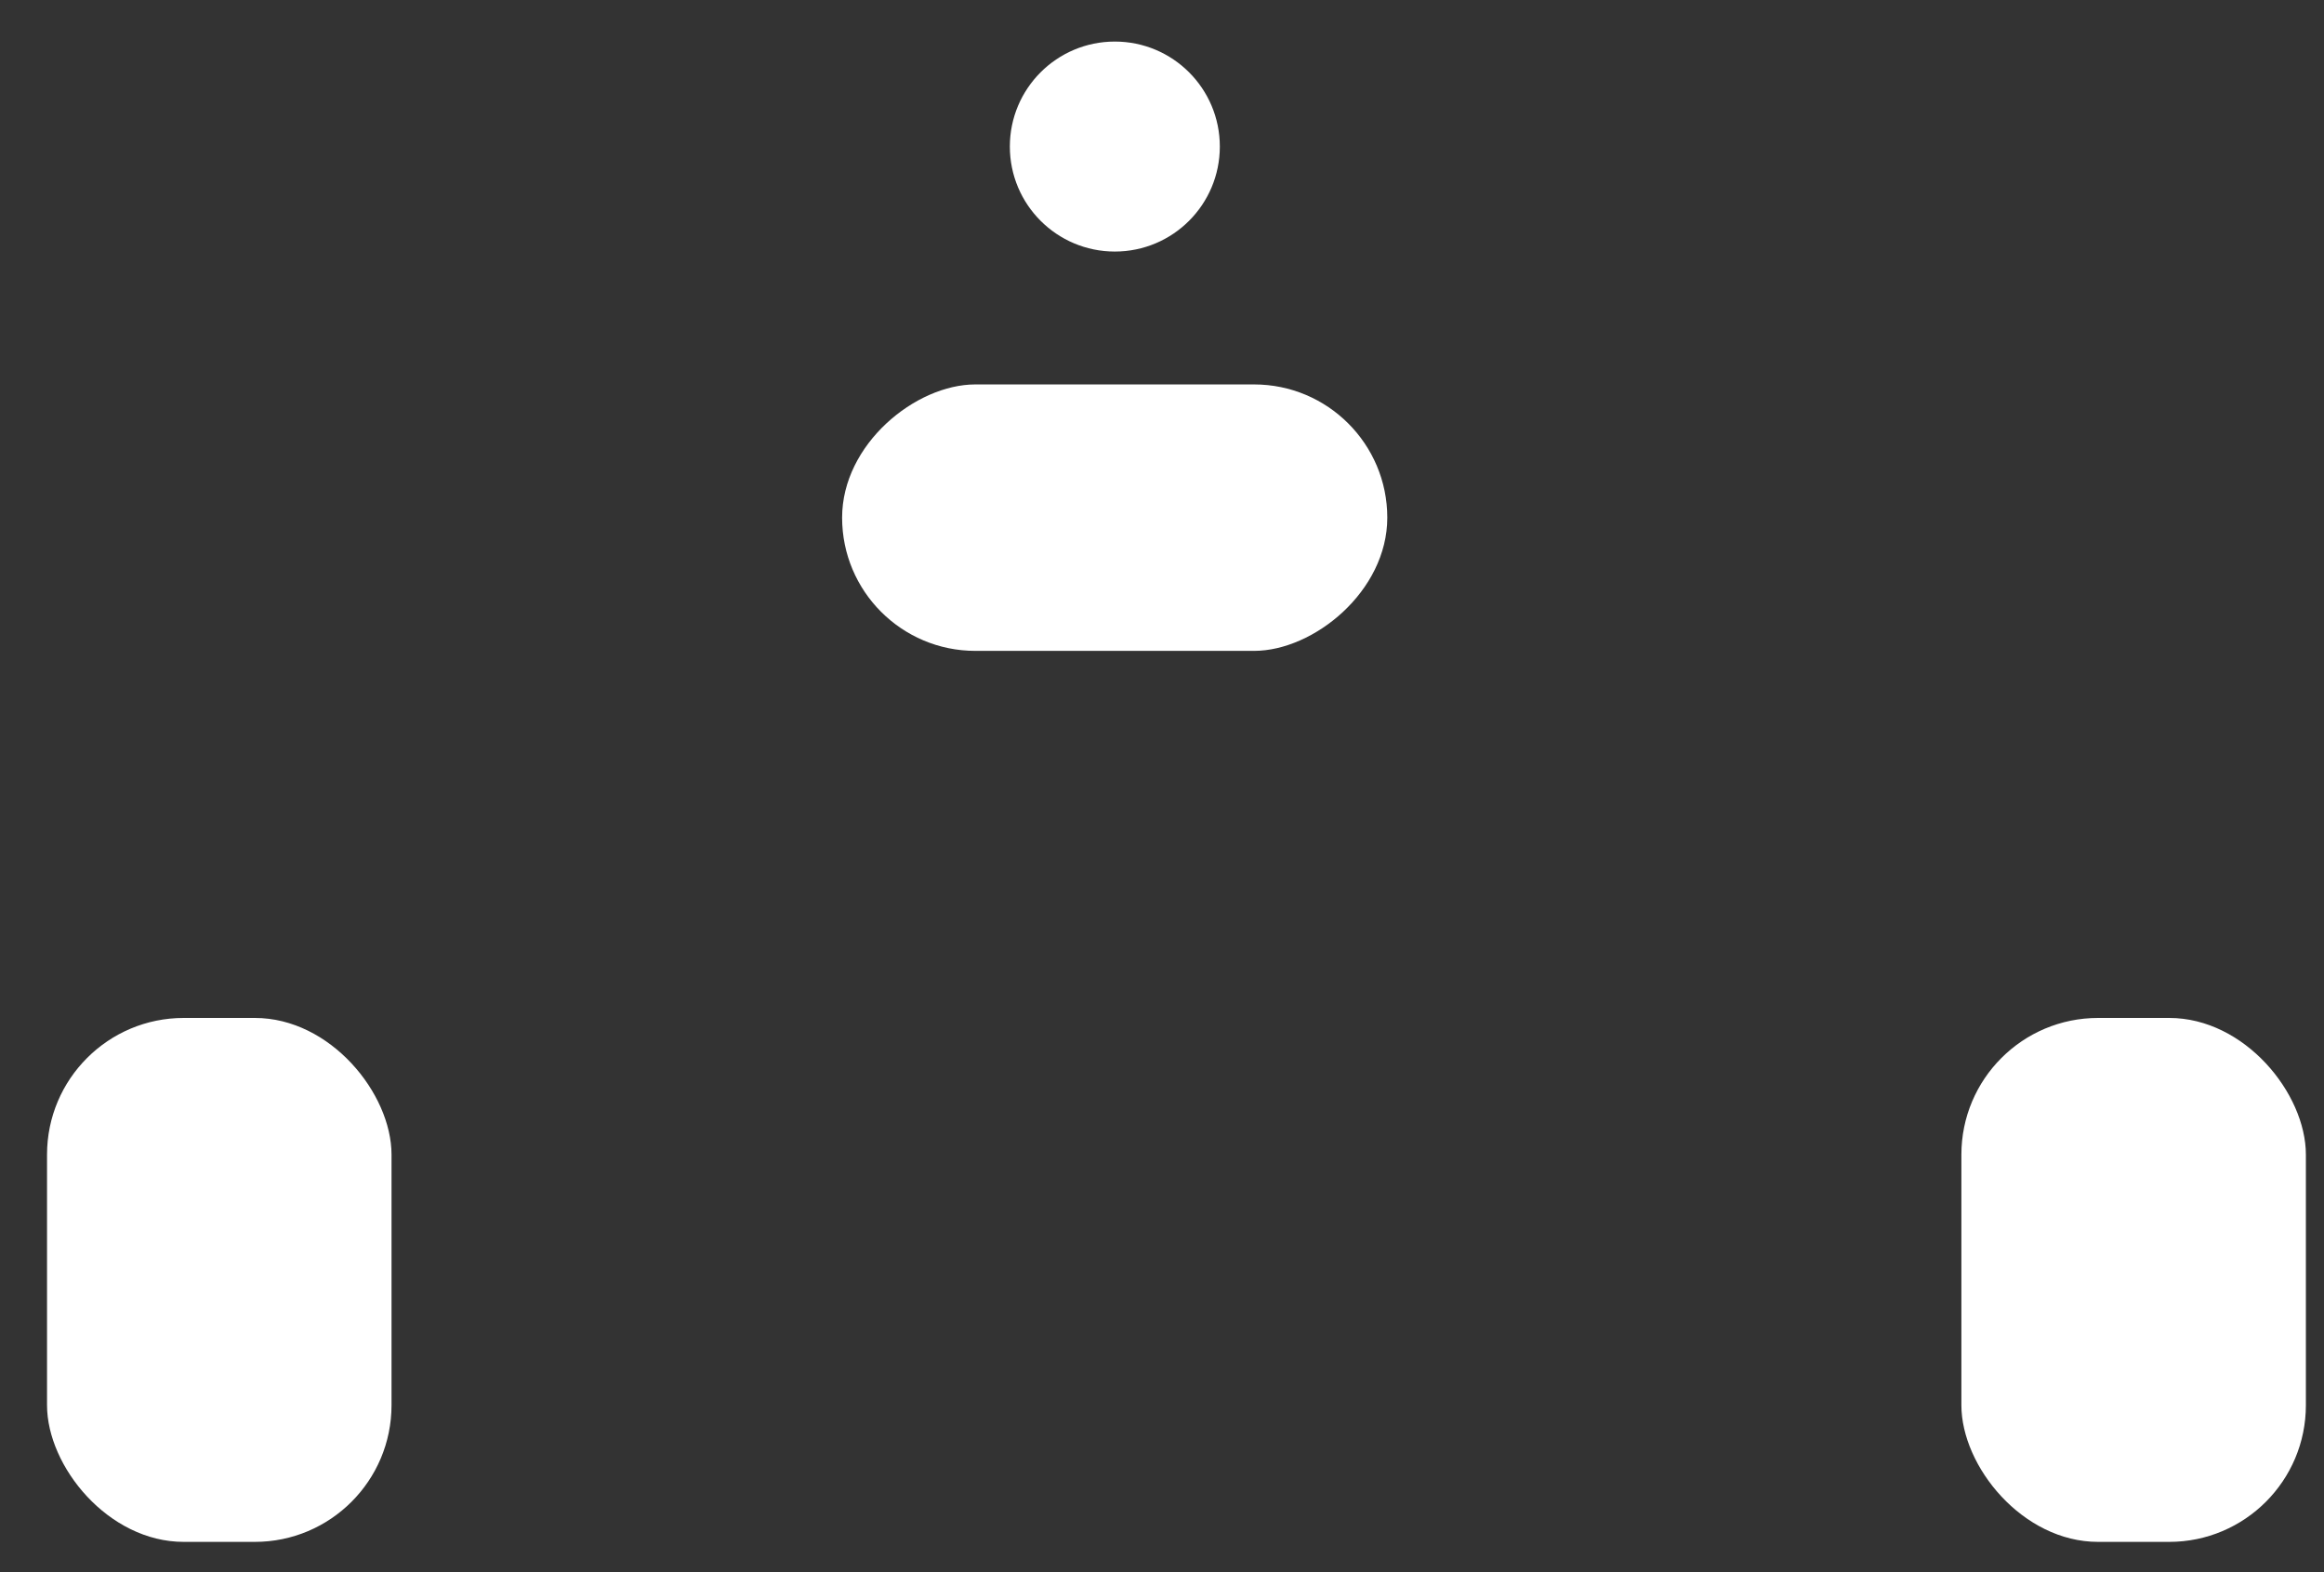
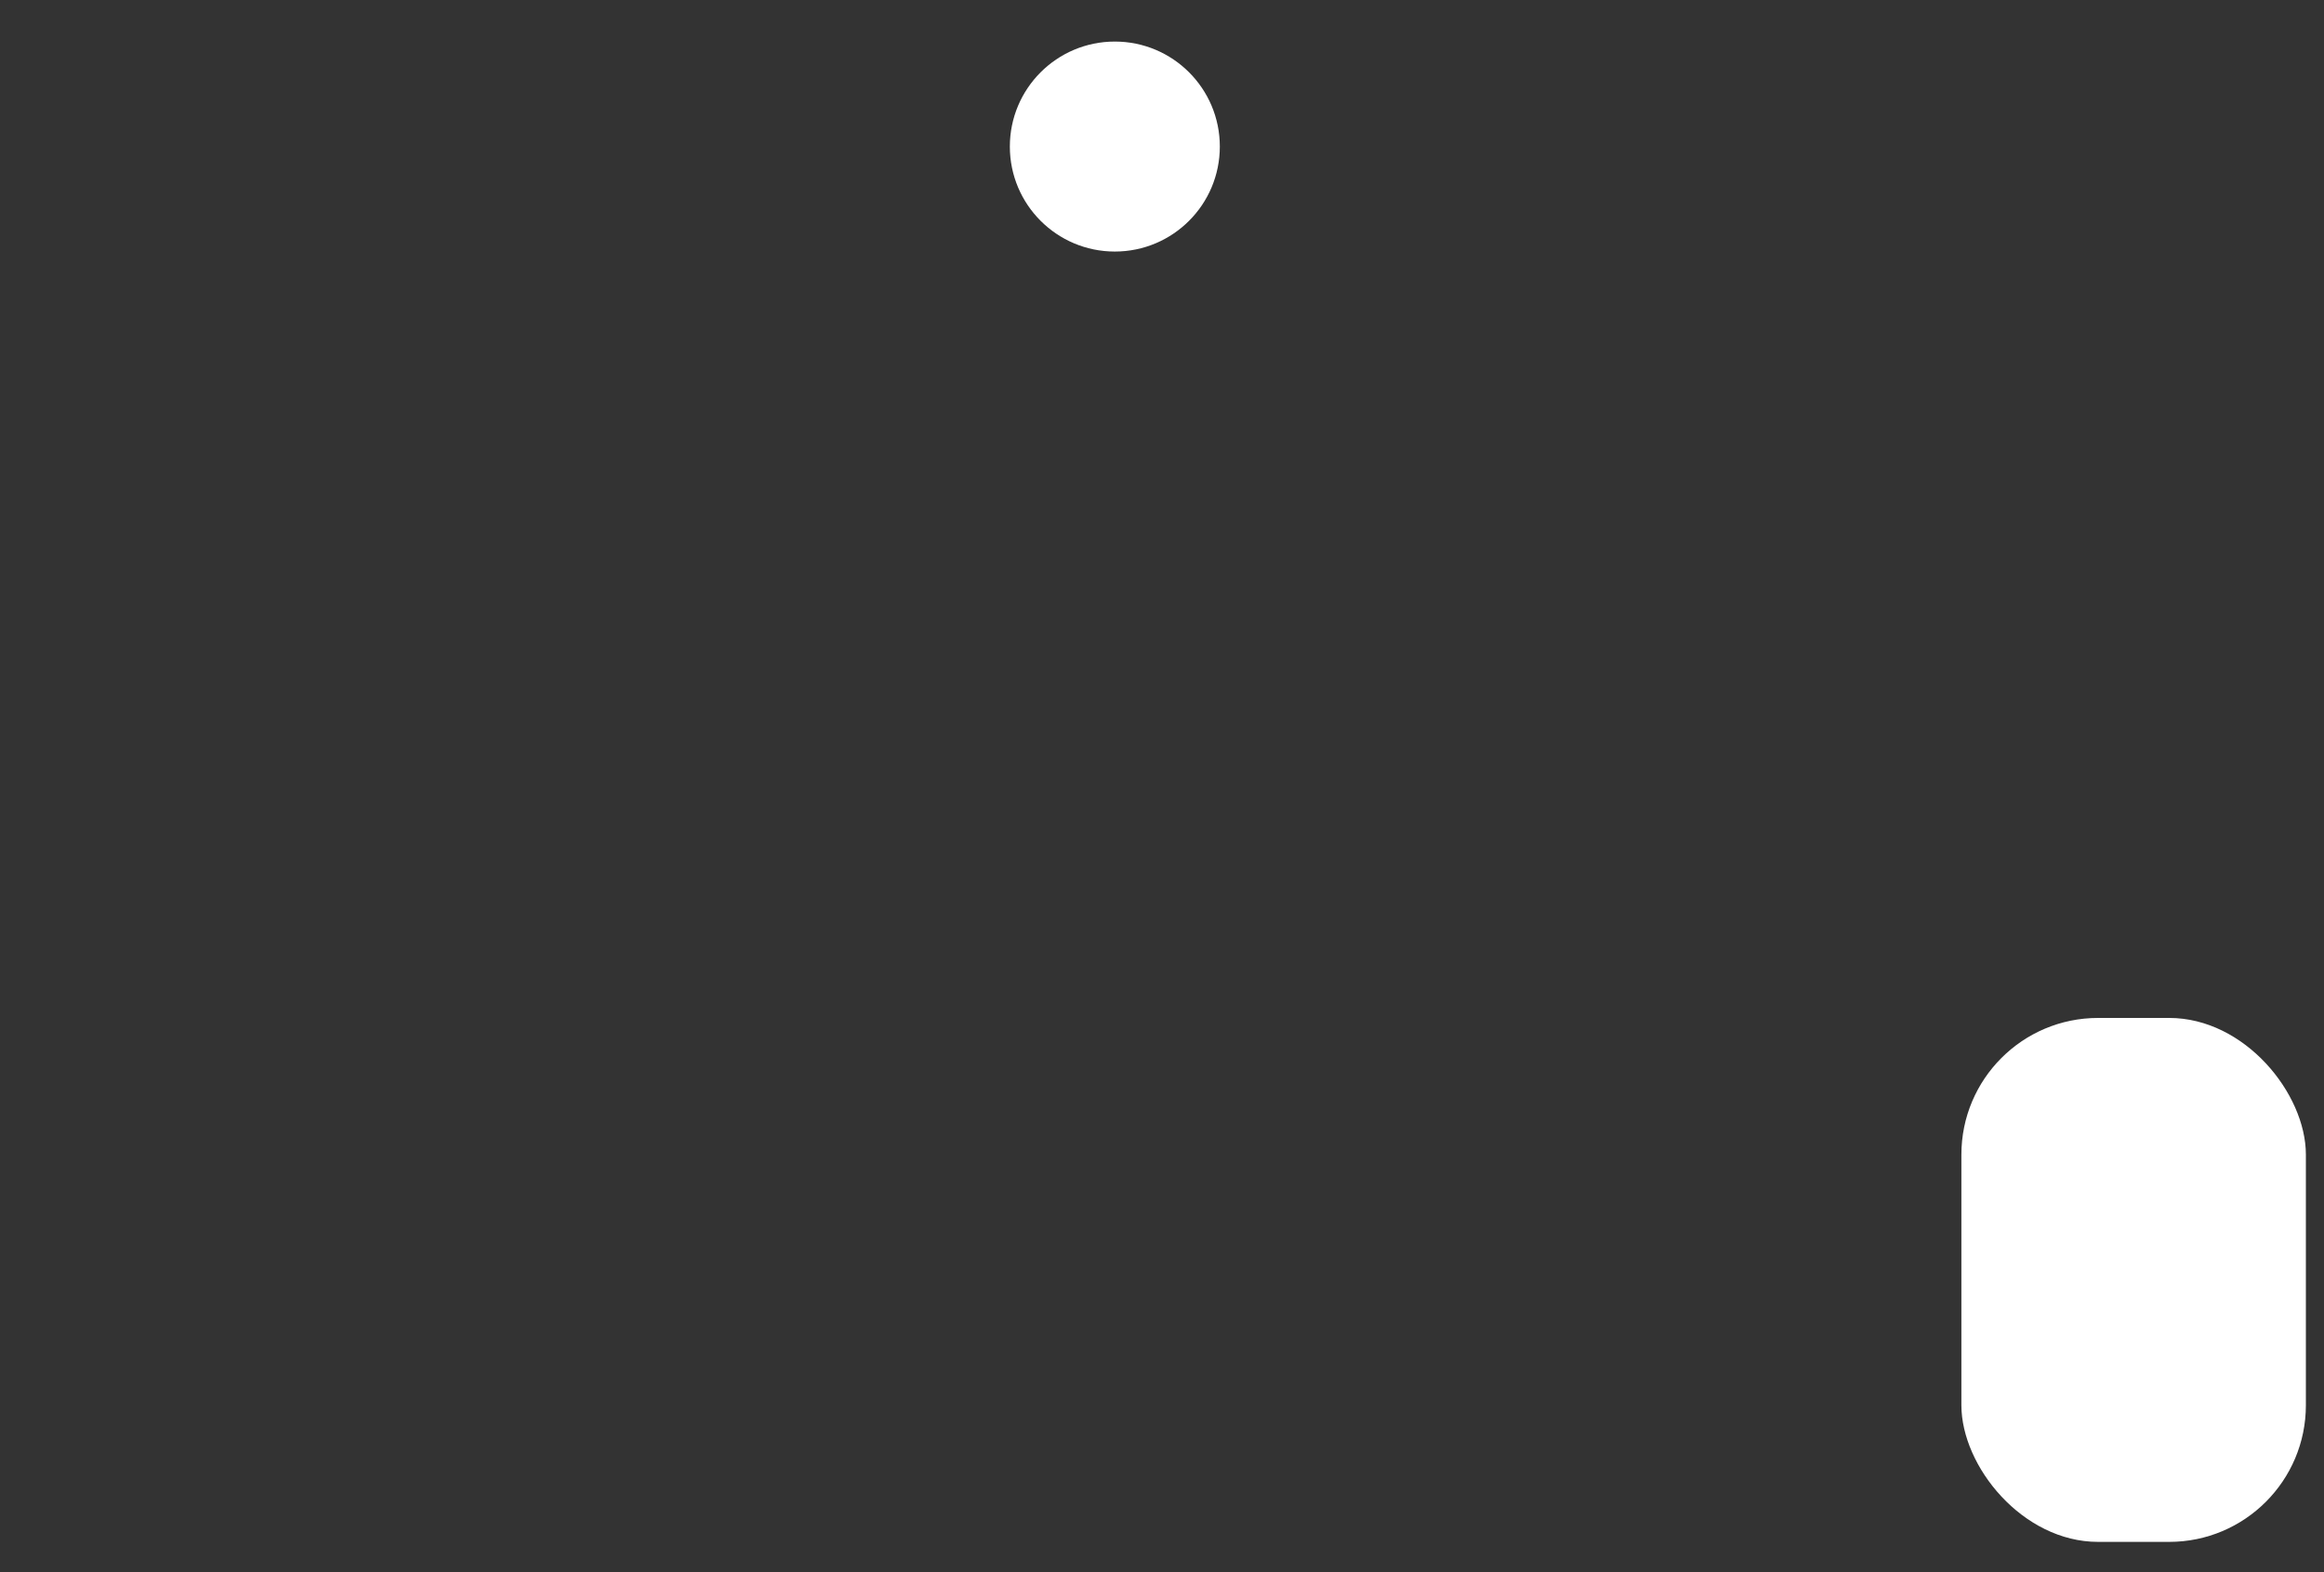
<svg xmlns="http://www.w3.org/2000/svg" width="34" height="23" viewBox="0 0 34 23" fill="none">
  <rect x="0" y="0" width="34" height="23" fill="#333333" stroke="none" />
  <rect x="28.695" y="14.892" width="5.04" height="7.665" rx="2" fill="white" />
-   <rect x="0.688" y="14.892" width="5.04" height="7.665" rx="2" fill="white" />
  <circle cx="16.31" cy="2.144" r="1.536" fill="white" />
-   <rect x="12.32" y="9.522" width="3.898" height="7.976" rx="1.949" transform="rotate(-90 12.32 9.522)" fill="white" />
</svg>